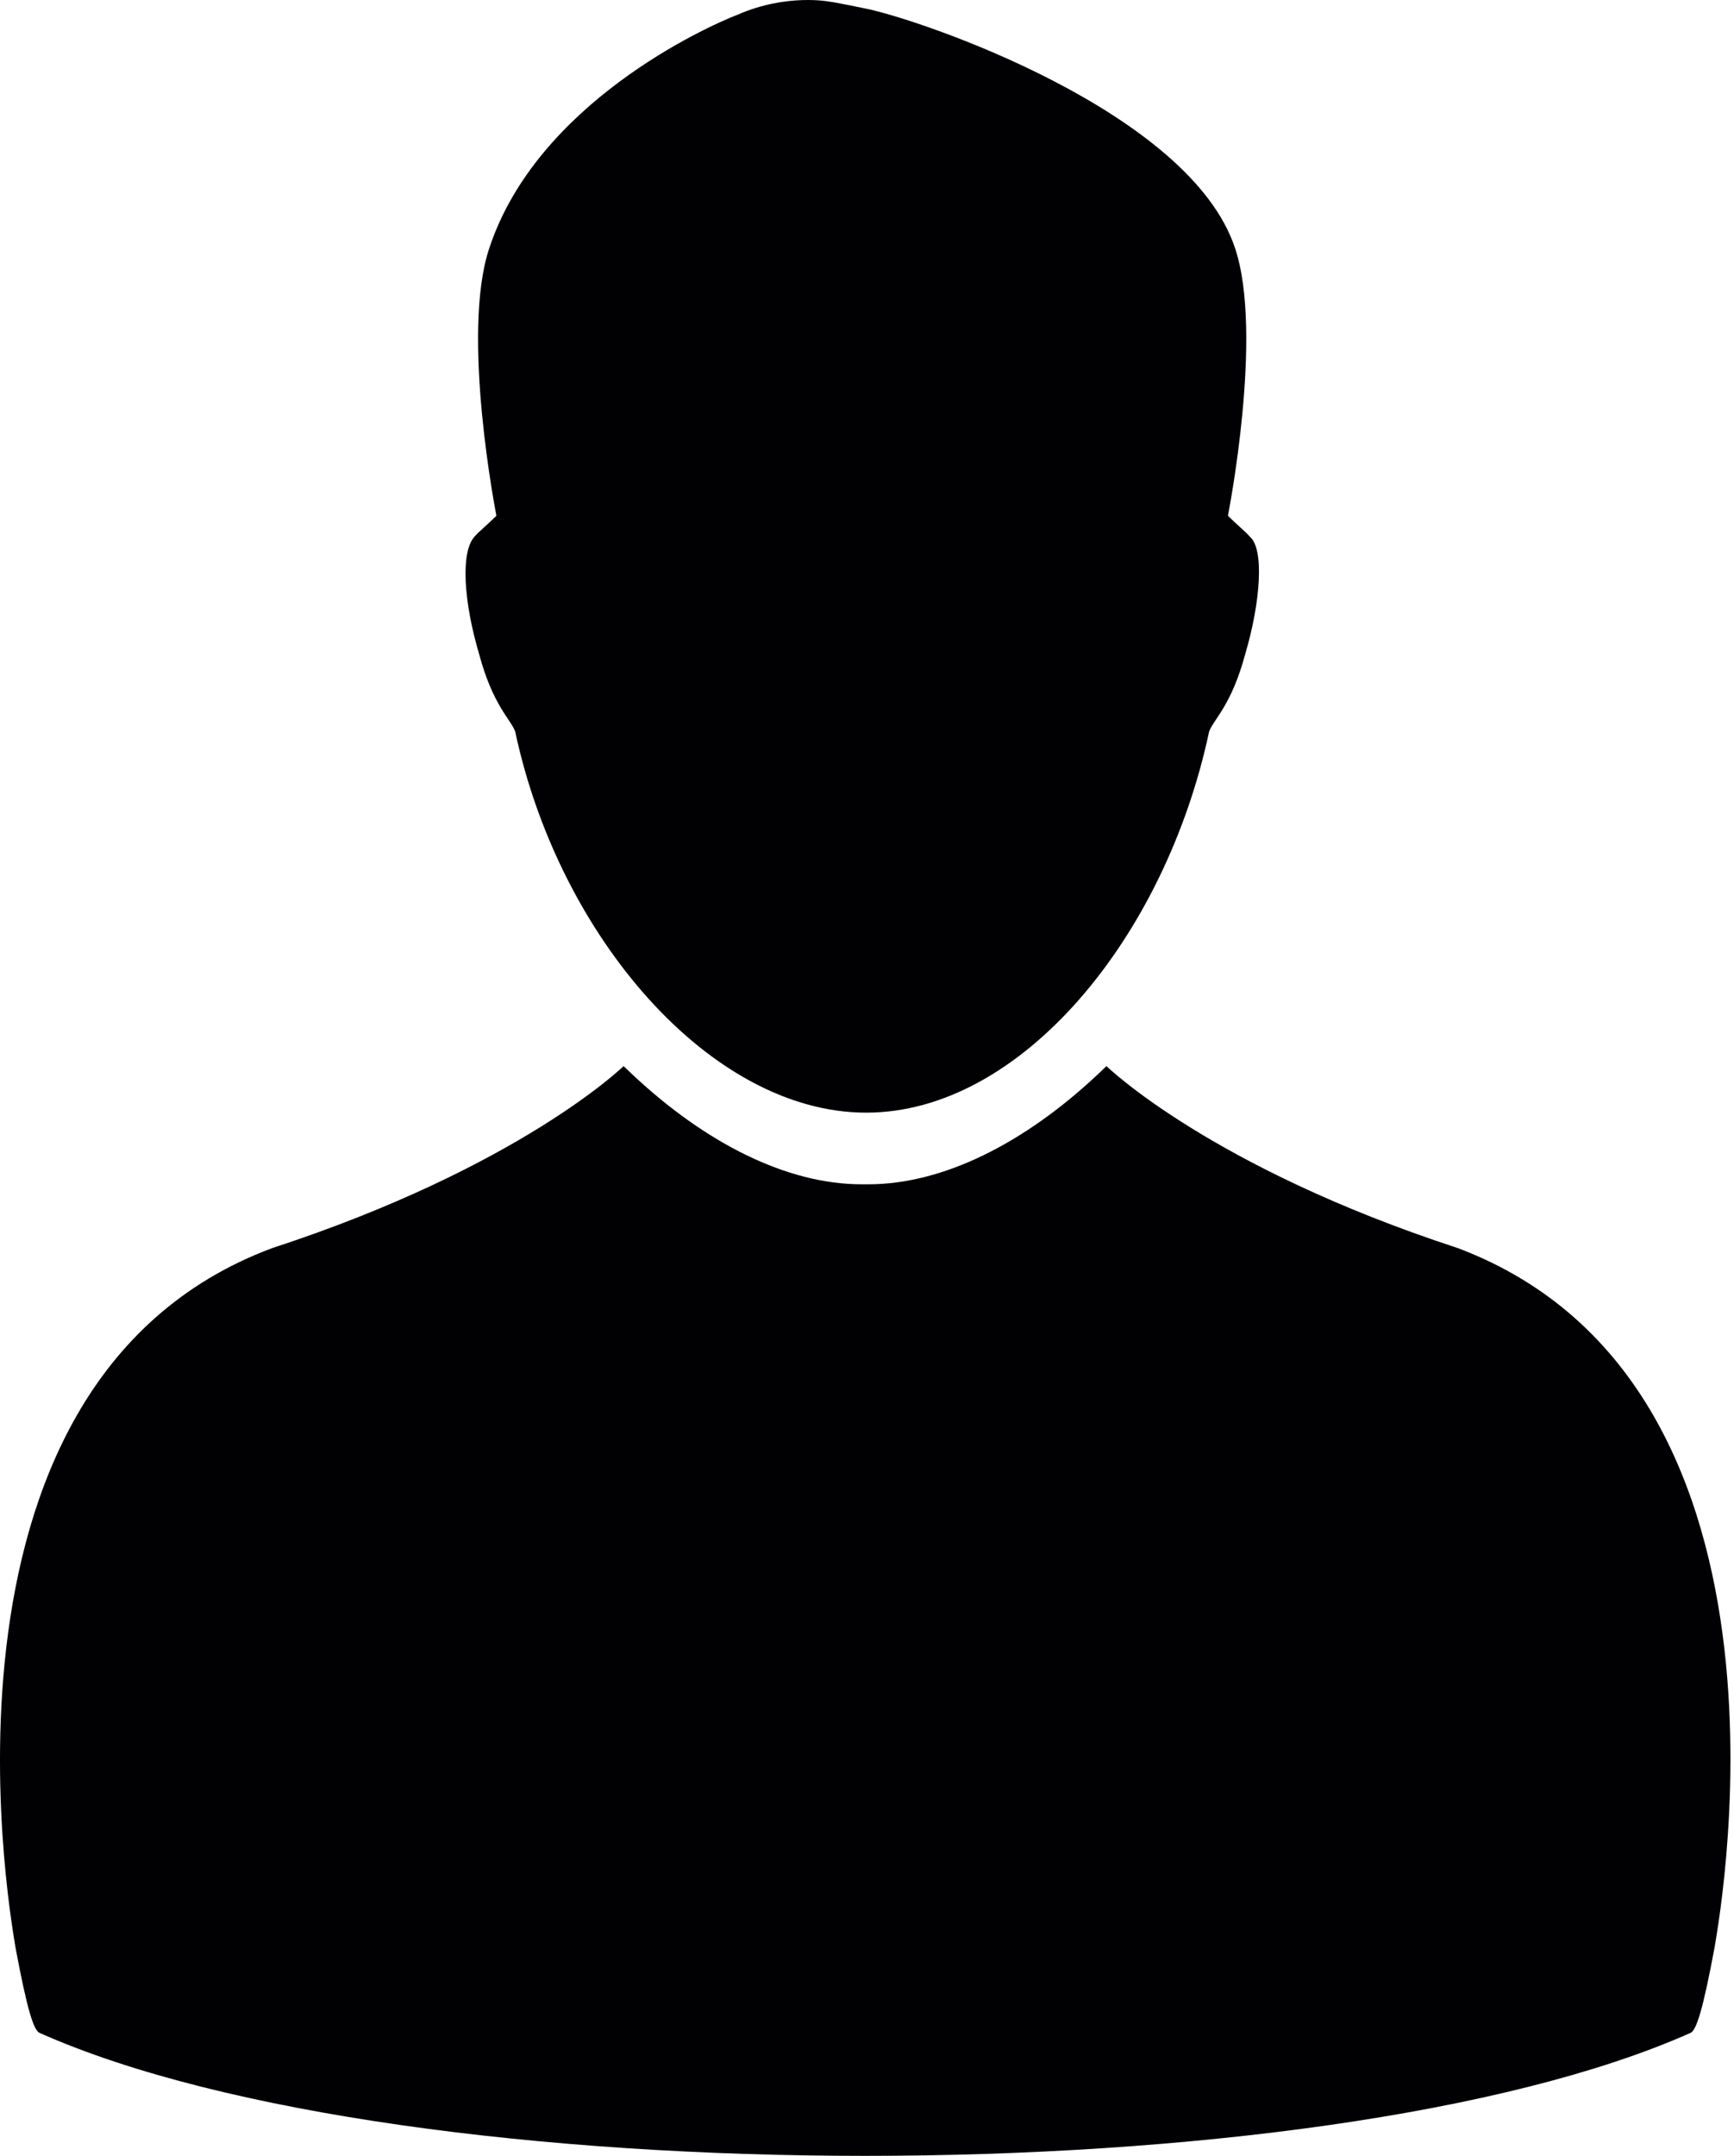
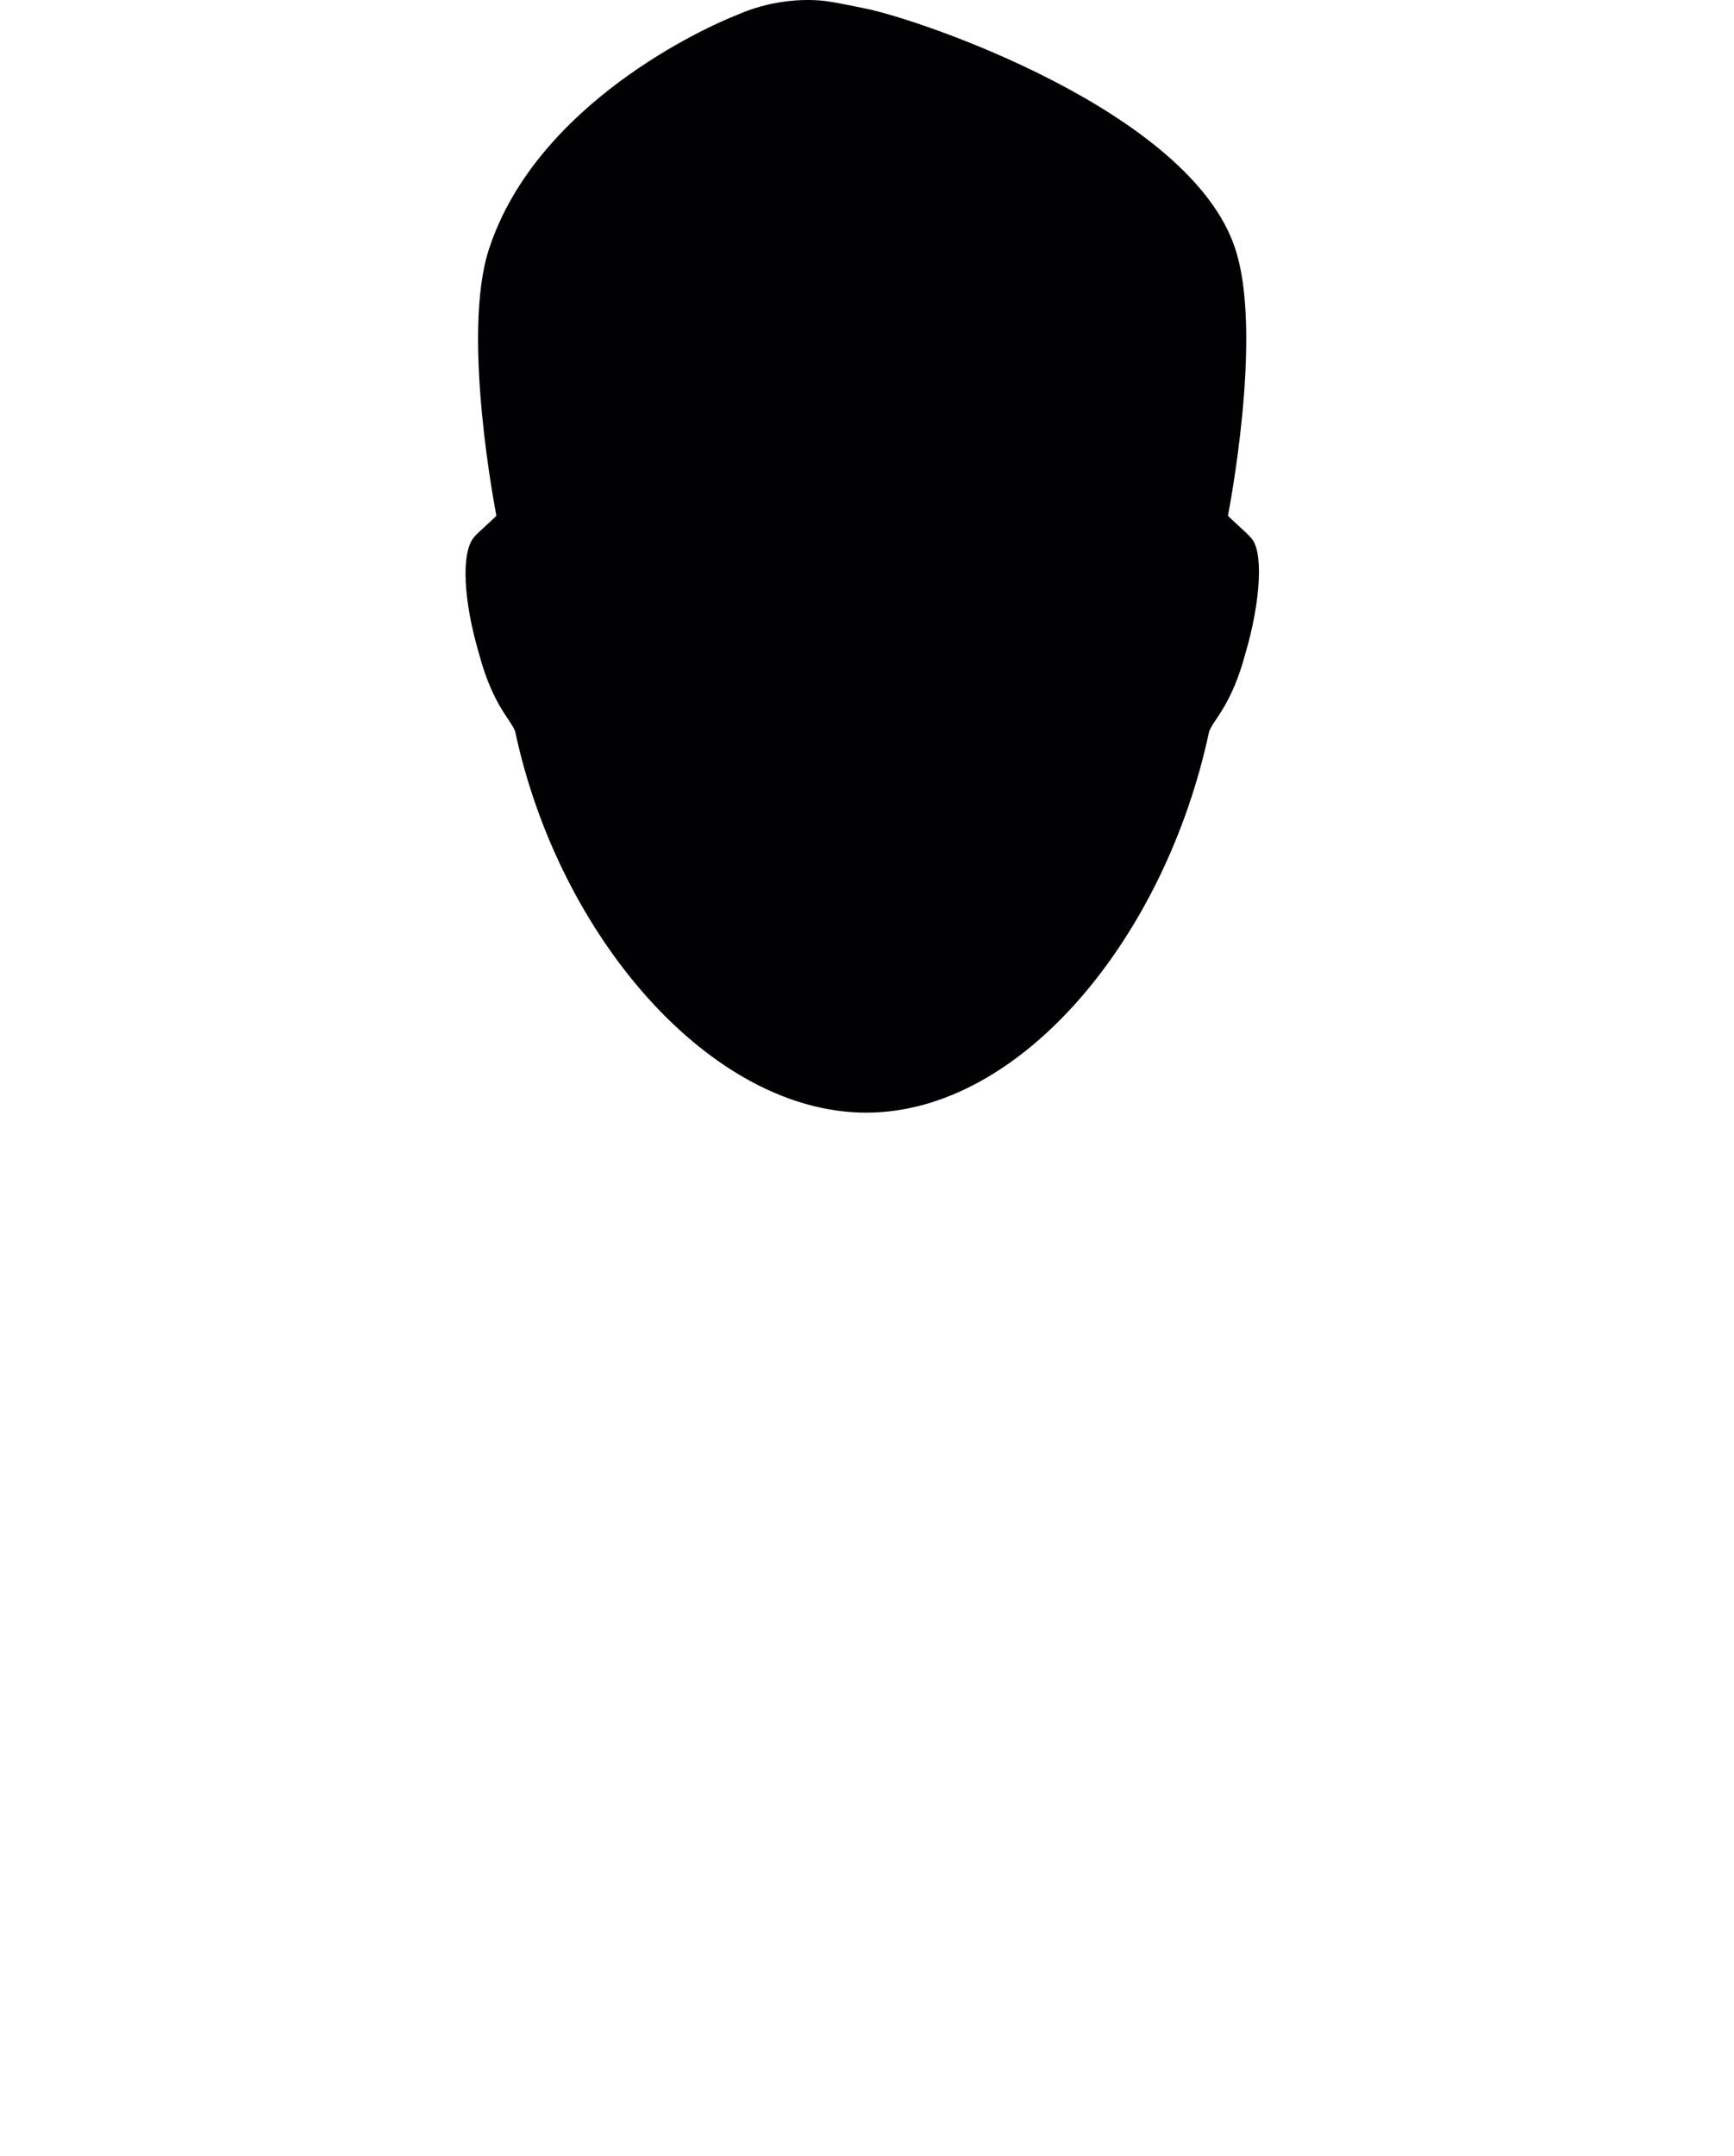
<svg xmlns="http://www.w3.org/2000/svg" width="100%" height="100%" viewBox="0 0 412 512" xml:space="preserve" style="fill-rule:evenodd;clip-rule:evenodd;stroke-linejoin:round;stroke-miterlimit:2;">
  <g transform="matrix(1,0,0,1,-1037.07,-1500.43)">
    <g transform="matrix(1,0,0,1,986.648,1500.43)">
-       <path d="M396.848,296.429C337.844,277.156 313.317,253.189 313.317,253.189L311.342,255.072C293.82,271.564 274.44,281.26 256.785,281.26L255.119,281.26C237.466,281.26 218.086,271.564 200.564,255.072L198.588,253.189C198.588,253.189 174.063,277.155 115.058,296.429C27.956,328.966 54.109,461.384 54.084,462.409C56.828,477.157 58.426,482.226 59.82,482.795C147.289,521.735 364.618,521.735 452.088,482.795C453.481,482.226 455.08,477.157 457.823,462.409C457.798,461.384 484.301,329.492 396.848,296.429Z" style="fill:rgb(1,0,2);fill-rule:nonzero;" />
-     </g>
+       </g>
    <g transform="matrix(1,0,0,1,986.648,1500.43)">
      <path d="M347.428,127.498L346.697,126.705C341.797,122.218 342.18,122.475 342.18,122.475C342.18,122.475 350.728,79.343 343.873,58.946C333.112,26.372 268.834,4.54 255.941,2.002C255.943,1.978 248.1,0.408 247.599,0.405C247.599,0.405 237.458,-1.645 225.705,3.481C218.05,6.426 178.032,24.573 166.674,58.946C159.82,79.343 168.368,122.475 168.368,122.475C168.368,122.475 168.751,122.218 163.849,126.705L163.12,127.498C159.804,131.262 160.623,143.042 164.247,155.297C167.531,167.575 171.812,170.875 172.837,173.751C183.234,222.567 219.387,264.247 256.228,264.247C293.069,264.247 327.312,222.567 337.708,173.751C338.735,170.876 343.016,167.575 346.3,155.297C349.924,143.041 350.838,130.453 347.428,127.498Z" style="fill:rgb(1,0,2);fill-rule:nonzero;" />
    </g>
  </g>
</svg>